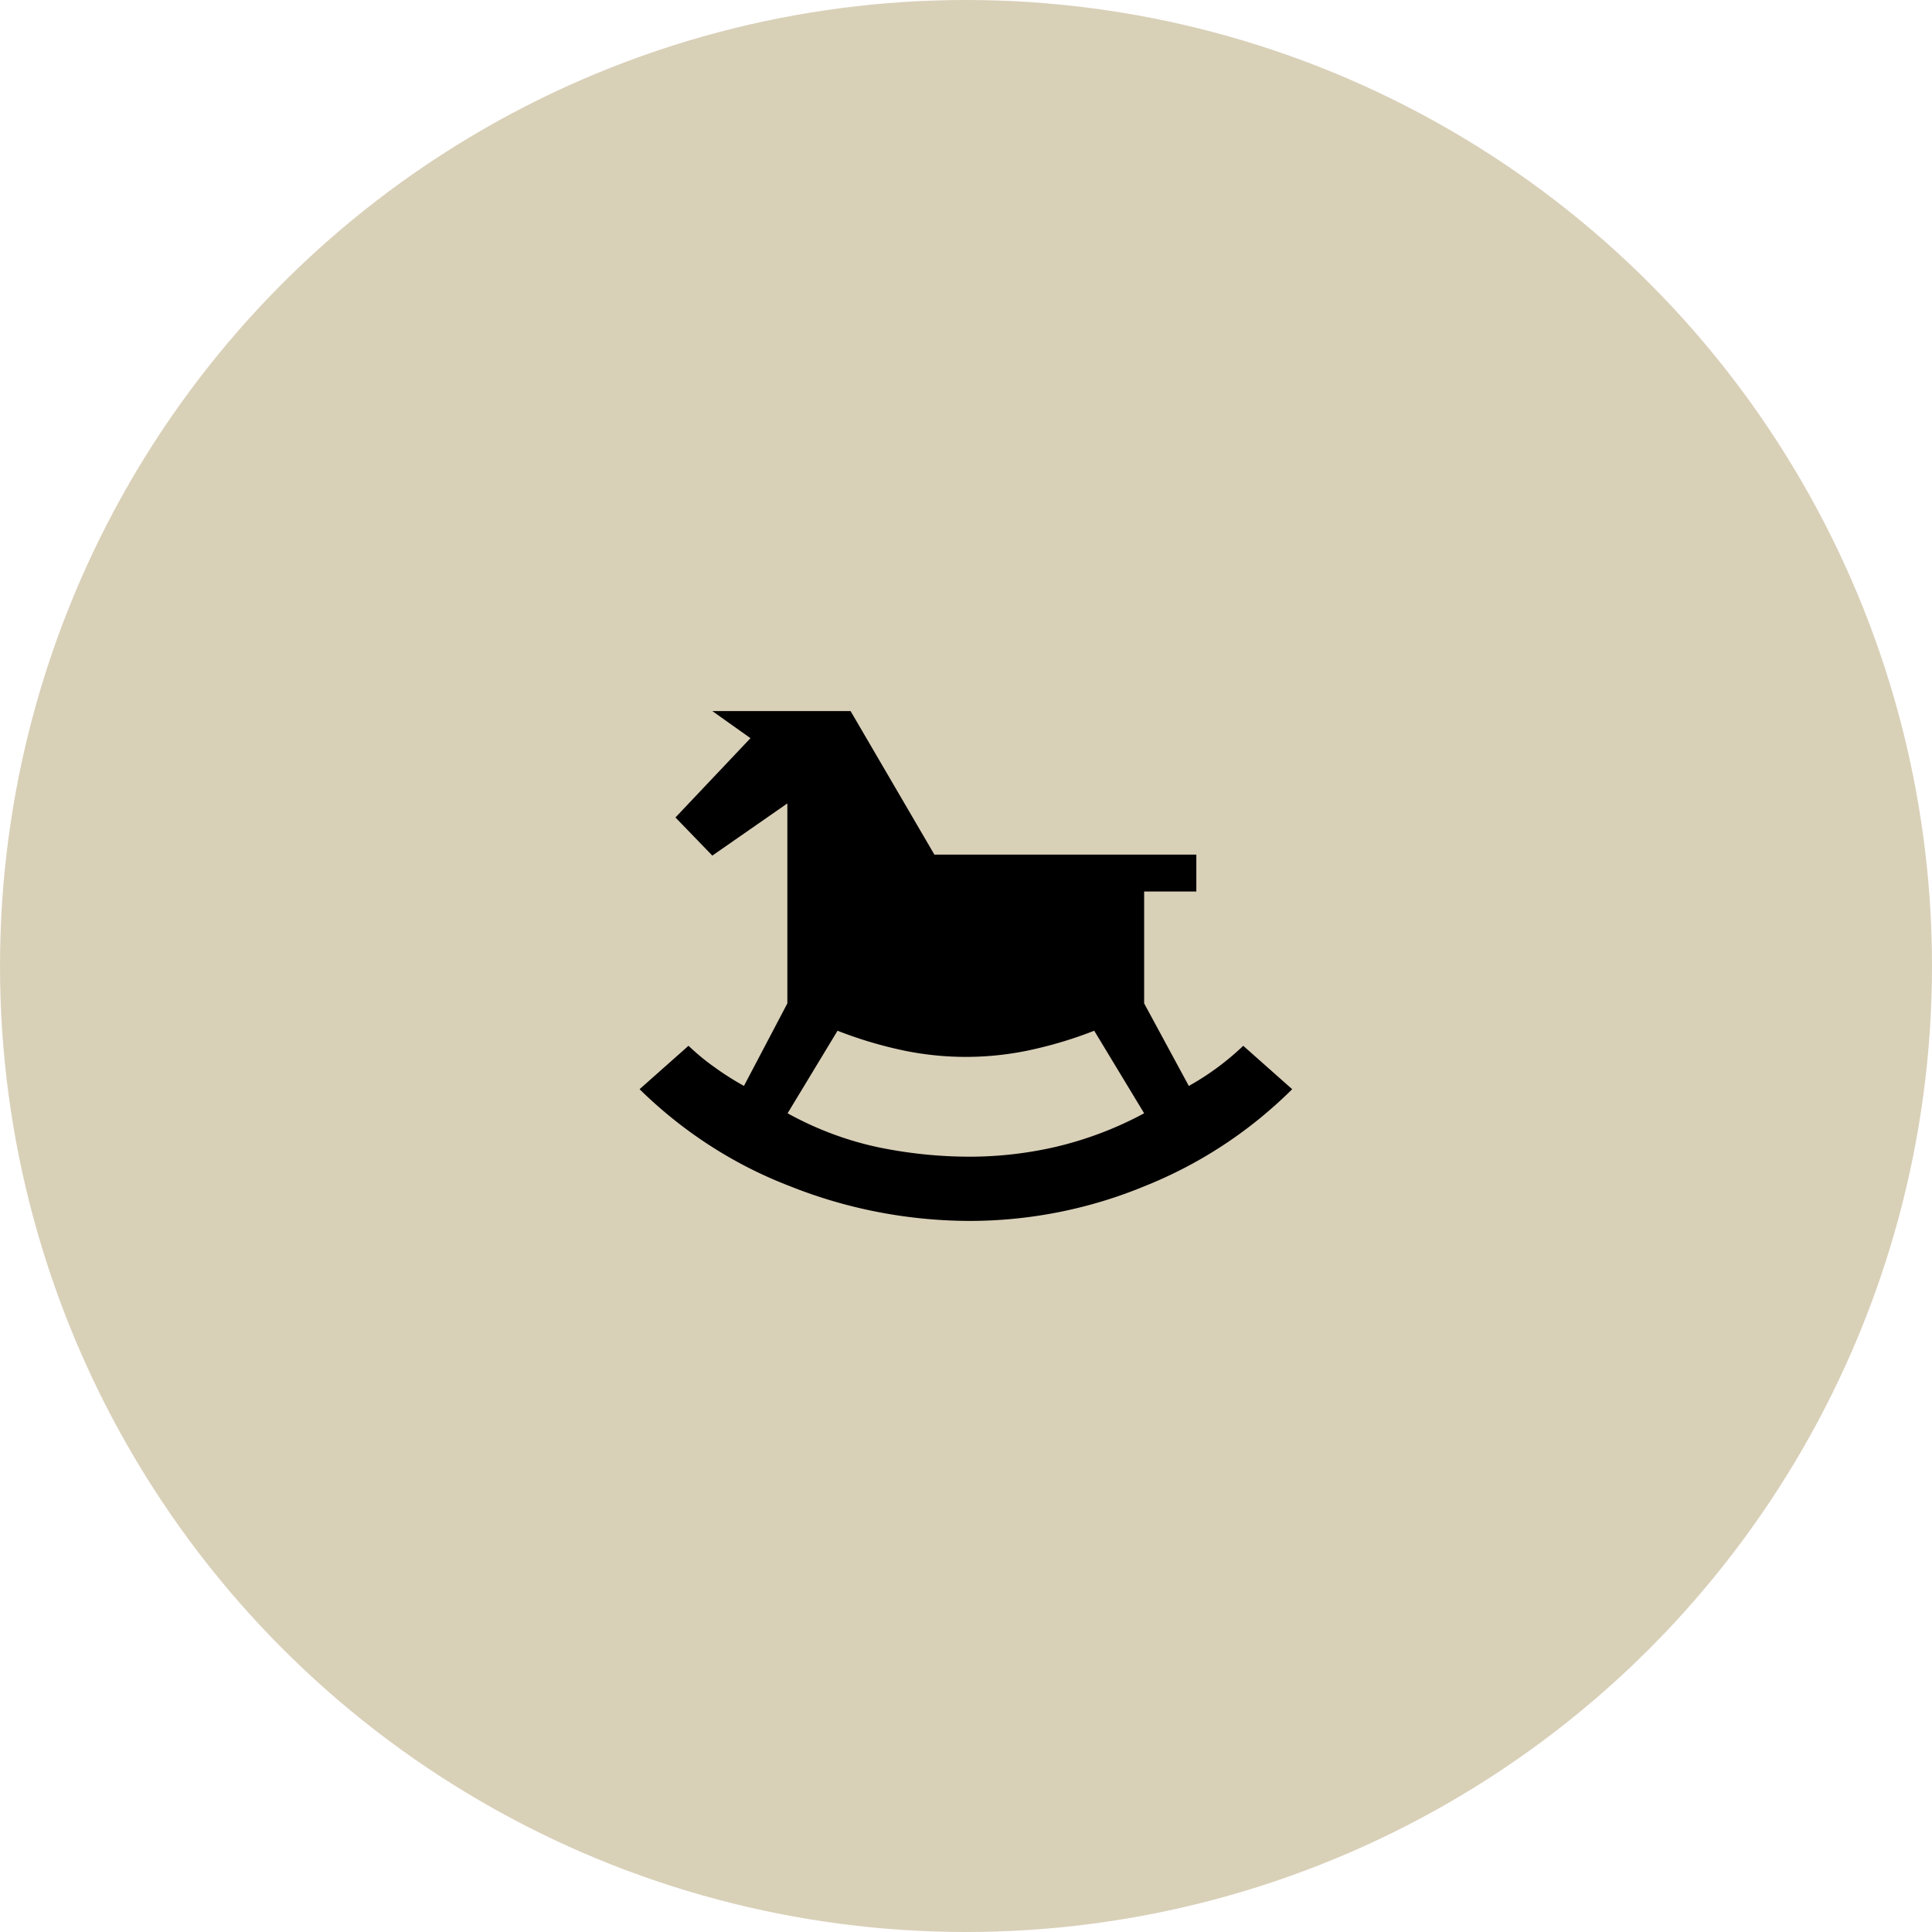
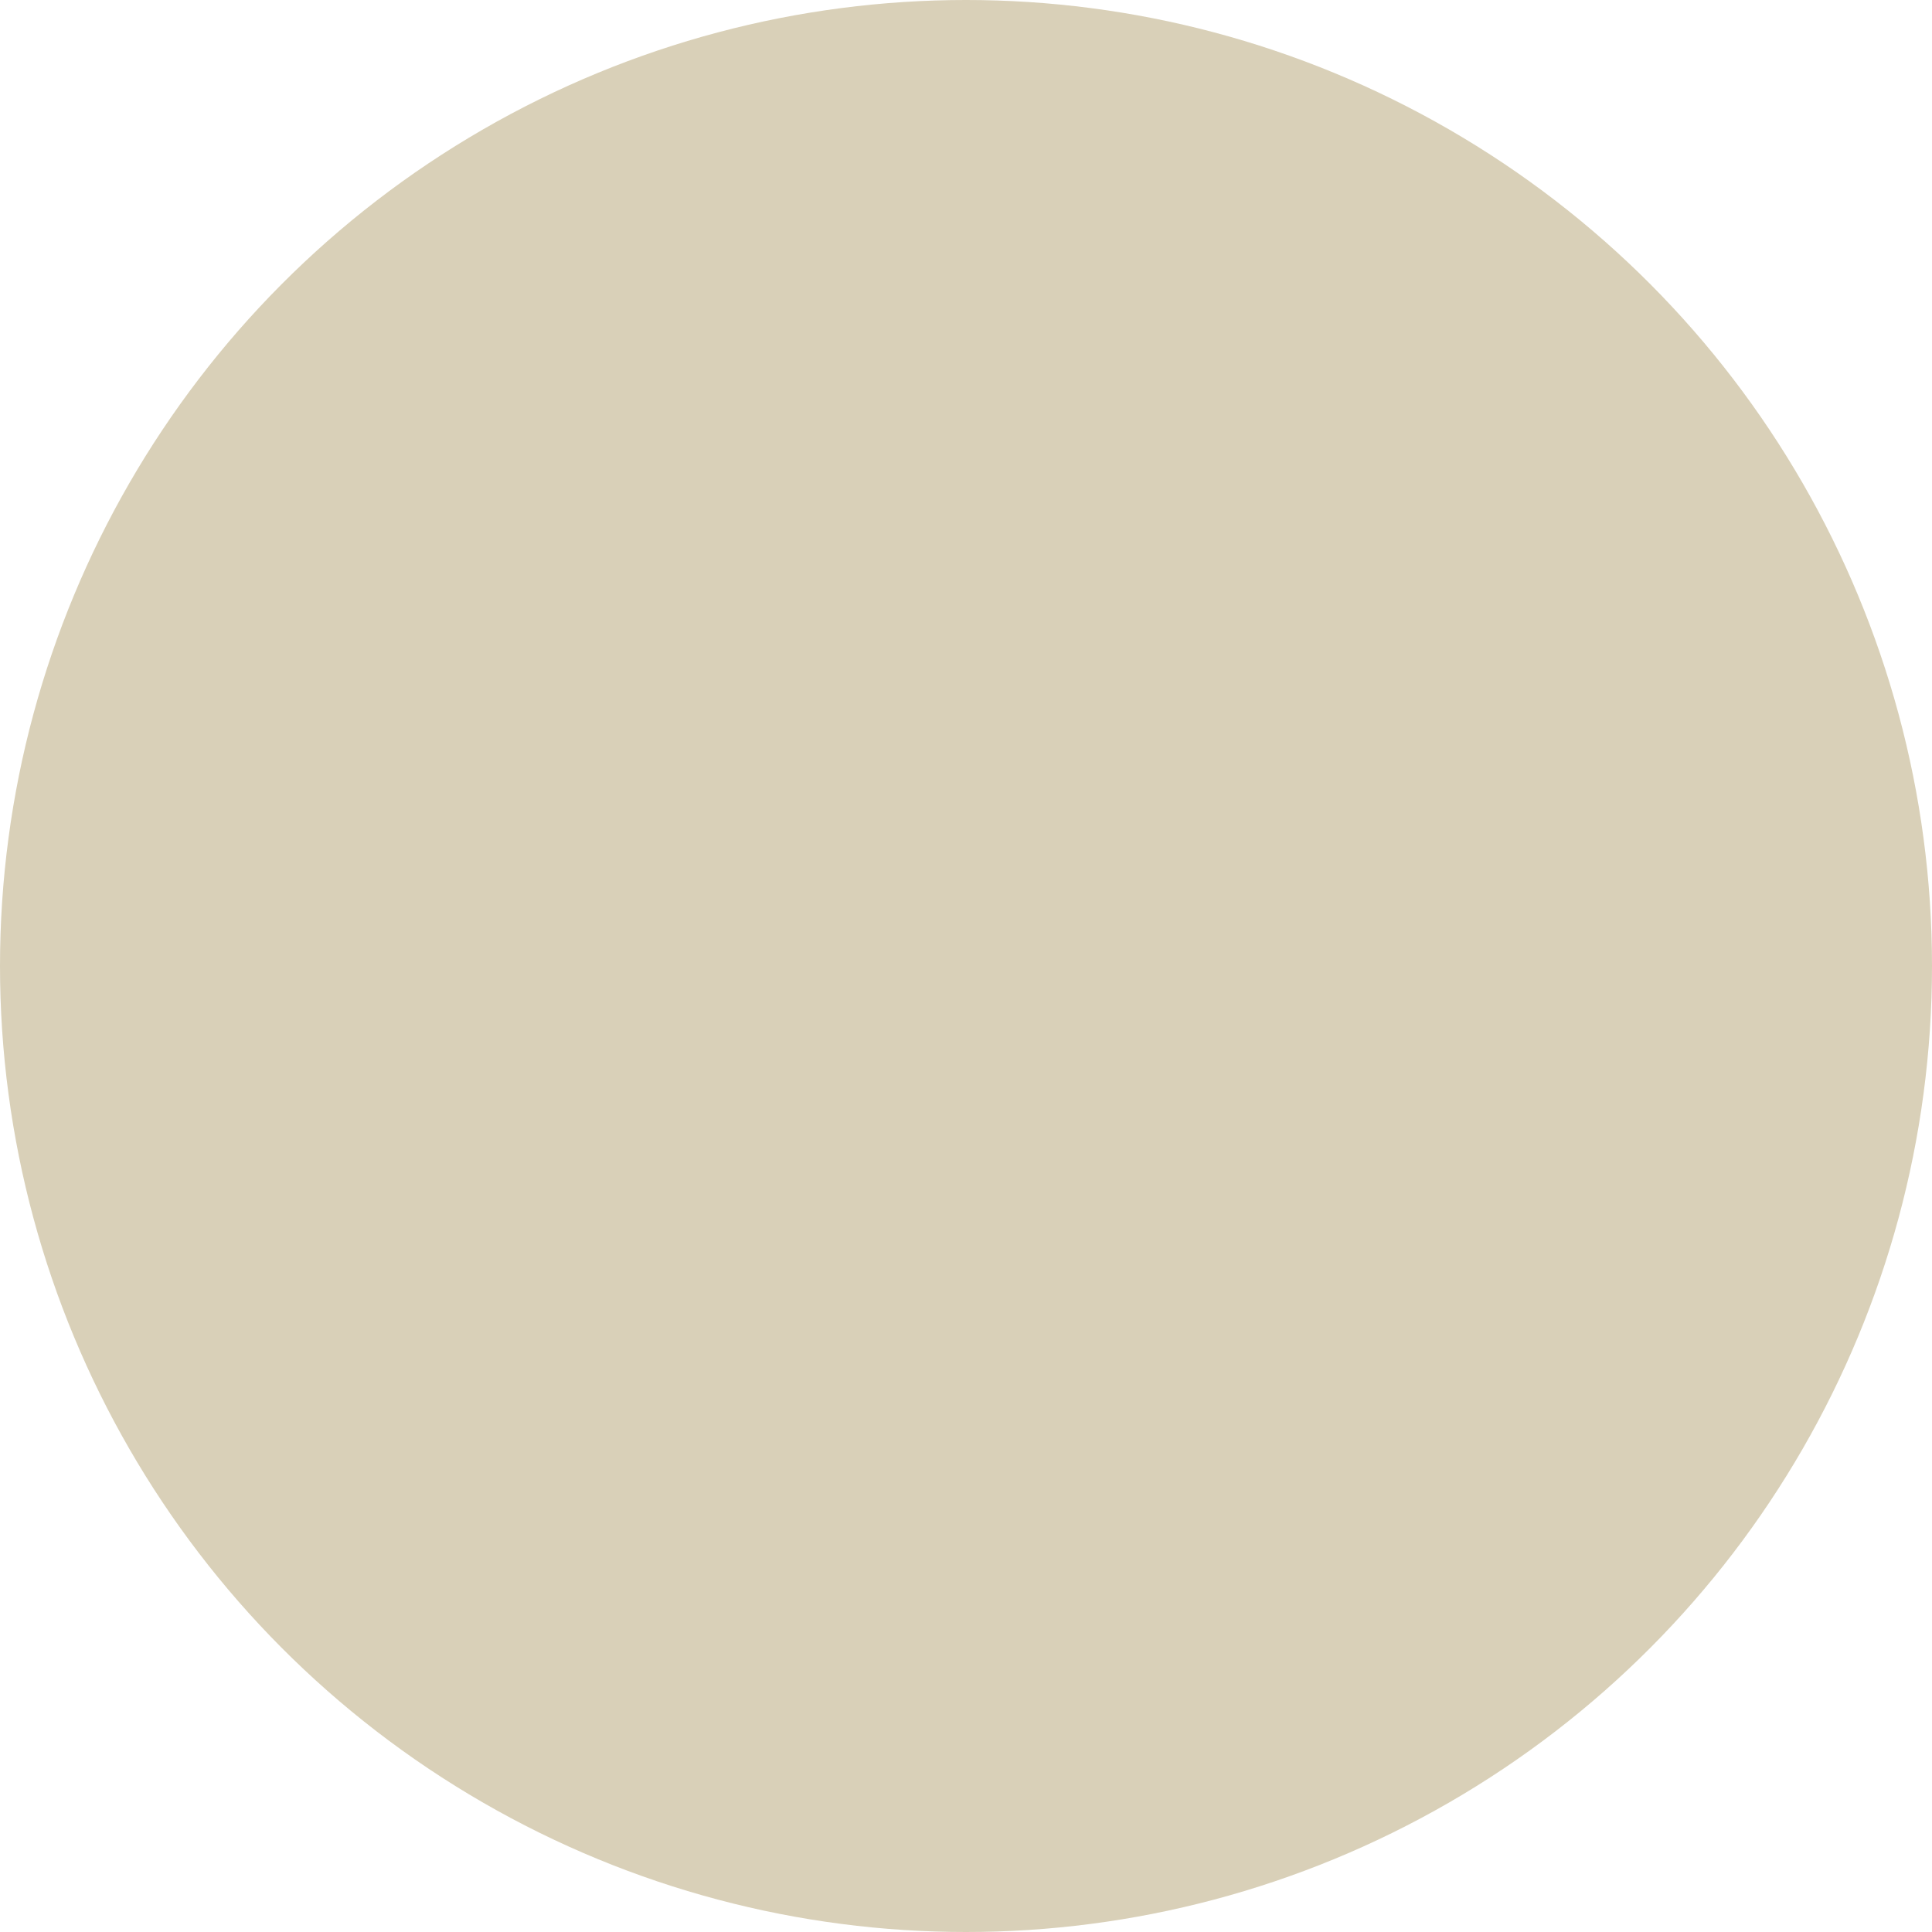
<svg xmlns="http://www.w3.org/2000/svg" viewBox="0 0 77 77">
  <circle cx="38.5" cy="38.5" r="38.5" style="fill:#d9d0b8" />
-   <path d="M38.63 48.66c2.4 0 4.78-.47 7-1.39 2.2-.88 4.19-2.19 5.87-3.86l-1.95-1.73c-.65.62-1.38 1.16-2.17 1.6l-1.78-3.29v-4.46h2.08v-1.47H37.24l-3.34-5.72h-5.51l1.52 1.08-2.99 3.16 1.47 1.52 2.99-2.08v7.97l-1.73 3.29c-.41-.23-.81-.48-1.19-.76-.36-.25-.7-.54-1.02-.84l-1.95 1.73c1.71 1.68 3.74 3 5.98 3.86 2.27.91 4.7 1.38 7.15 1.39Zm0-2.56a18.1 18.1 0 0 1-3.6-.37c-1.28-.27-2.5-.73-3.64-1.36l1.99-3.29c.84.33 1.71.59 2.6.78 1.66.35 3.37.35 5.03 0 .89-.19 1.76-.45 2.6-.78l1.99 3.29c-1.11.6-2.3 1.05-3.53 1.34-1.13.26-2.28.39-3.44.39Z" />
</svg>